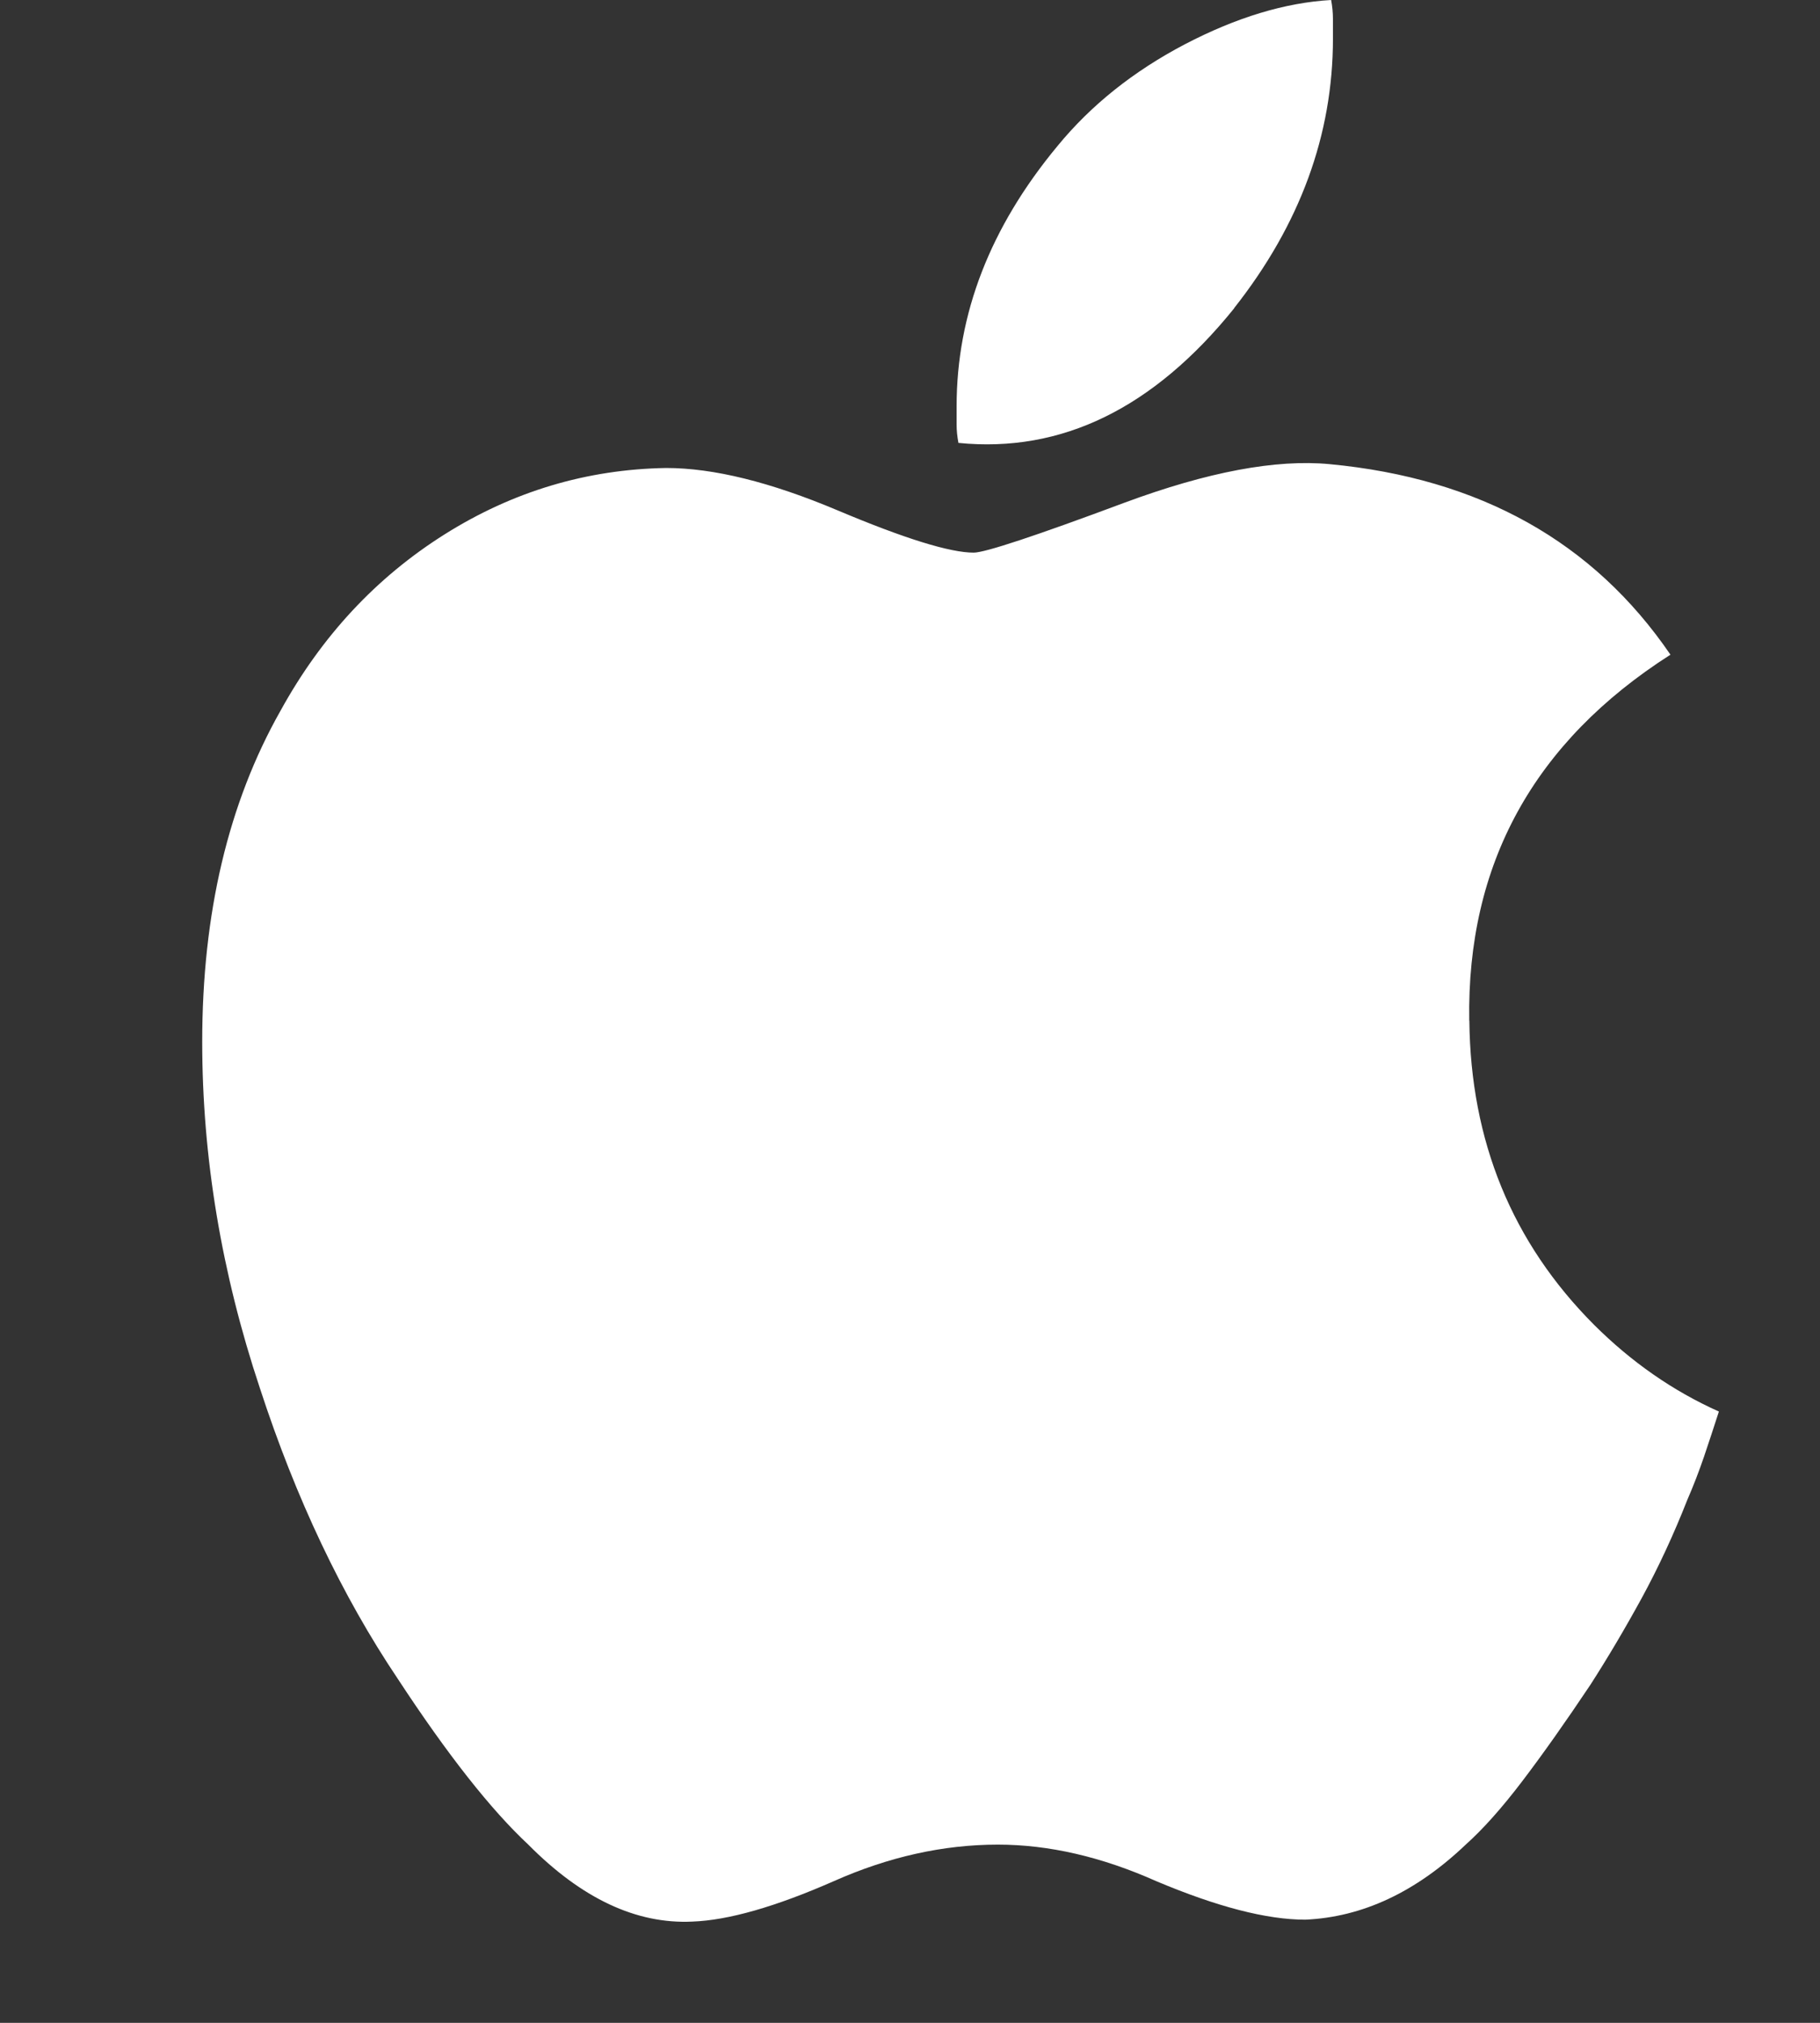
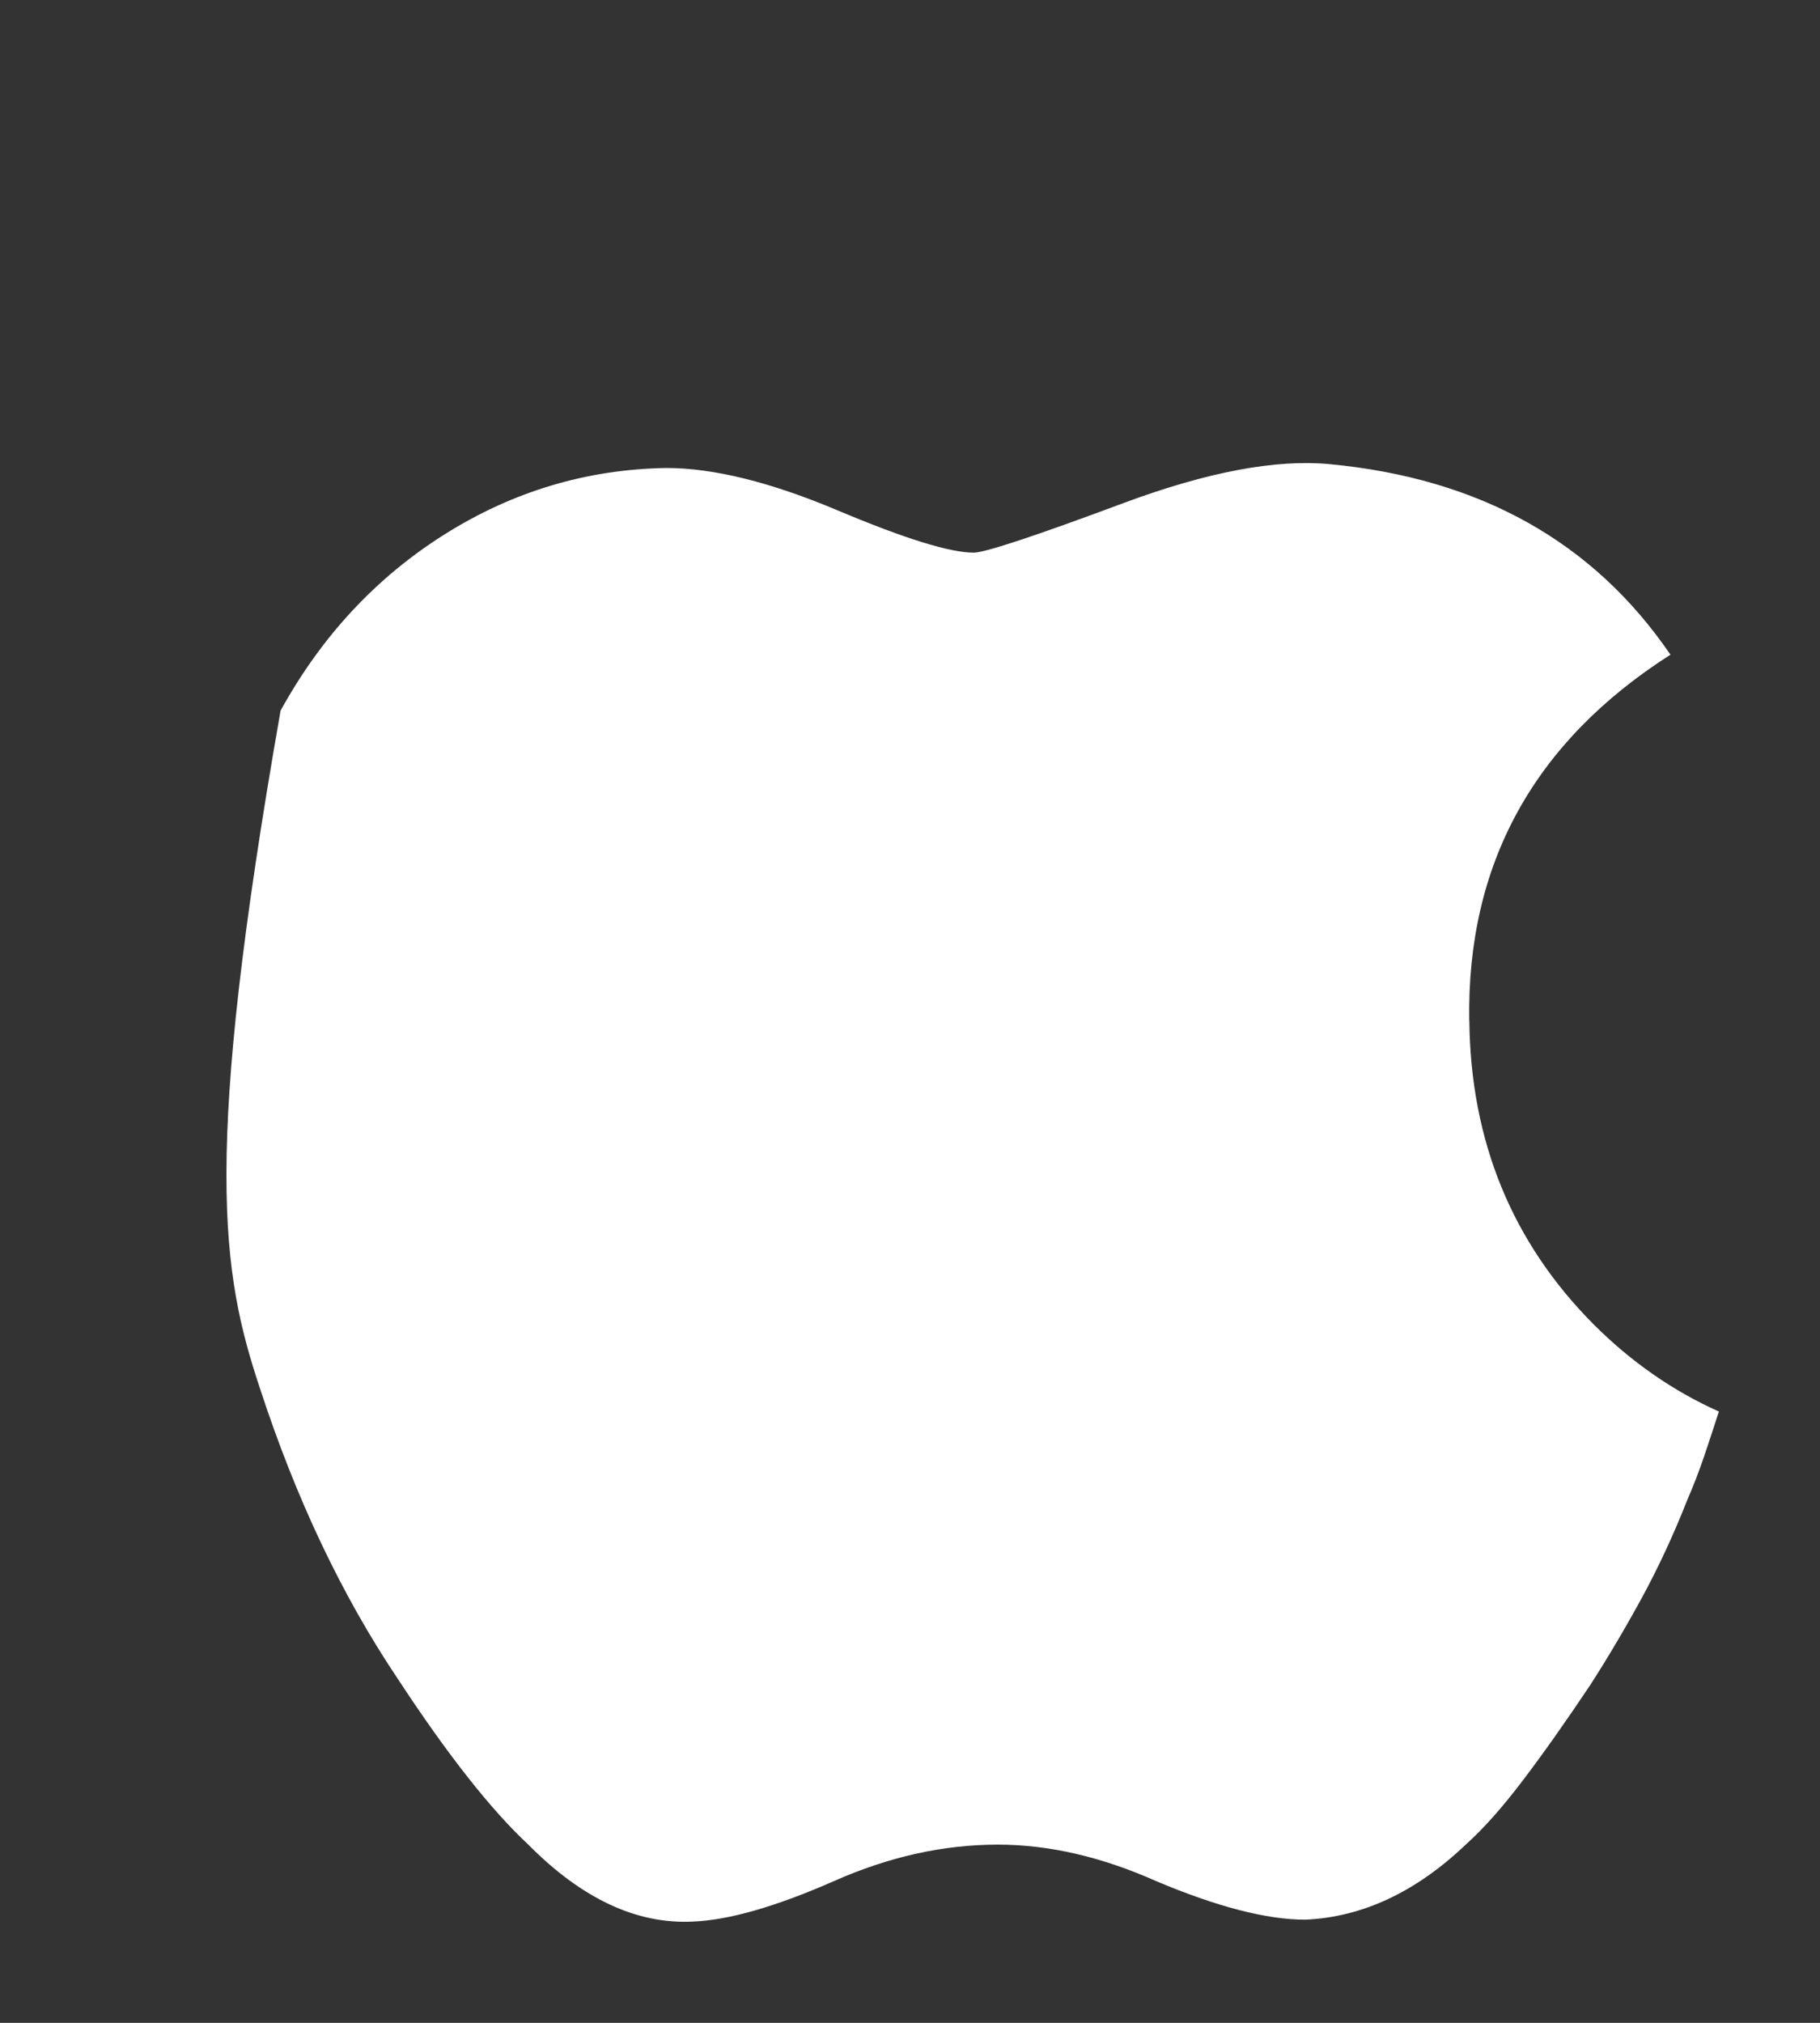
<svg xmlns="http://www.w3.org/2000/svg" width="18" height="20" viewBox="0 0 18 20" fill="none">
  <rect x="0" y="0" width="18" height="20" fill="#333333" stroke="none" />
  <g id="logo_apple">
    <g id="Group 207">
-       <path id="Vector" d="M14.531 10.091C14.506 8.542 15.17 7.336 16.521 6.473C15.759 5.357 14.635 4.729 13.149 4.589C12.62 4.539 11.945 4.665 11.122 4.97C10.238 5.3 9.74 5.464 9.63 5.464C9.396 5.464 8.948 5.326 8.284 5.046C7.62 4.766 7.055 4.627 6.589 4.627C5.802 4.64 5.071 4.859 4.396 5.284C3.72 5.71 3.18 6.29 2.775 7.026C2.258 7.939 2 9.031 2 10.3C2 11.442 2.19 12.584 2.571 13.727C2.927 14.818 3.382 15.777 3.935 16.6C4.426 17.349 4.857 17.895 5.225 18.238C5.753 18.771 6.293 19.025 6.847 18.999C7.203 18.986 7.669 18.853 8.247 18.599C8.787 18.359 9.328 18.238 9.869 18.238C10.372 18.238 10.894 18.358 11.435 18.599C12.037 18.853 12.528 18.98 12.909 18.98C13.474 18.955 14.002 18.708 14.495 18.239C14.666 18.086 14.853 17.877 15.056 17.61C15.259 17.343 15.483 17.026 15.729 16.658C15.9 16.392 16.069 16.107 16.236 15.802C16.402 15.497 16.552 15.174 16.687 14.831C16.748 14.691 16.803 14.548 16.853 14.402C16.902 14.257 16.951 14.108 17 13.956C16.546 13.753 16.134 13.466 15.765 13.098C14.956 12.287 14.544 11.284 14.532 10.091L14.531 10.091Z" fill="white" />
-       <path id="Vector_2" d="M12.206 3.046C12.857 2.221 13.183 1.333 13.183 0.381V0.191C13.183 0.127 13.177 0.064 13.165 0C12.71 0.026 12.228 0.172 11.718 0.438C11.209 0.705 10.788 1.041 10.456 1.447C9.793 2.247 9.461 3.103 9.461 4.017V4.198C9.461 4.255 9.467 4.315 9.479 4.379C10.5 4.481 11.409 4.037 12.207 3.047L12.206 3.046Z" fill="white" />
+       <path id="Vector" d="M14.531 10.091C14.506 8.542 15.17 7.336 16.521 6.473C15.759 5.357 14.635 4.729 13.149 4.589C12.62 4.539 11.945 4.665 11.122 4.97C10.238 5.3 9.74 5.464 9.63 5.464C9.396 5.464 8.948 5.326 8.284 5.046C7.62 4.766 7.055 4.627 6.589 4.627C5.802 4.64 5.071 4.859 4.396 5.284C3.72 5.71 3.18 6.29 2.775 7.026C2 11.442 2.19 12.584 2.571 13.727C2.927 14.818 3.382 15.777 3.935 16.6C4.426 17.349 4.857 17.895 5.225 18.238C5.753 18.771 6.293 19.025 6.847 18.999C7.203 18.986 7.669 18.853 8.247 18.599C8.787 18.359 9.328 18.238 9.869 18.238C10.372 18.238 10.894 18.358 11.435 18.599C12.037 18.853 12.528 18.98 12.909 18.98C13.474 18.955 14.002 18.708 14.495 18.239C14.666 18.086 14.853 17.877 15.056 17.61C15.259 17.343 15.483 17.026 15.729 16.658C15.9 16.392 16.069 16.107 16.236 15.802C16.402 15.497 16.552 15.174 16.687 14.831C16.748 14.691 16.803 14.548 16.853 14.402C16.902 14.257 16.951 14.108 17 13.956C16.546 13.753 16.134 13.466 15.765 13.098C14.956 12.287 14.544 11.284 14.532 10.091L14.531 10.091Z" fill="white" />
    </g>
  </g>
</svg>